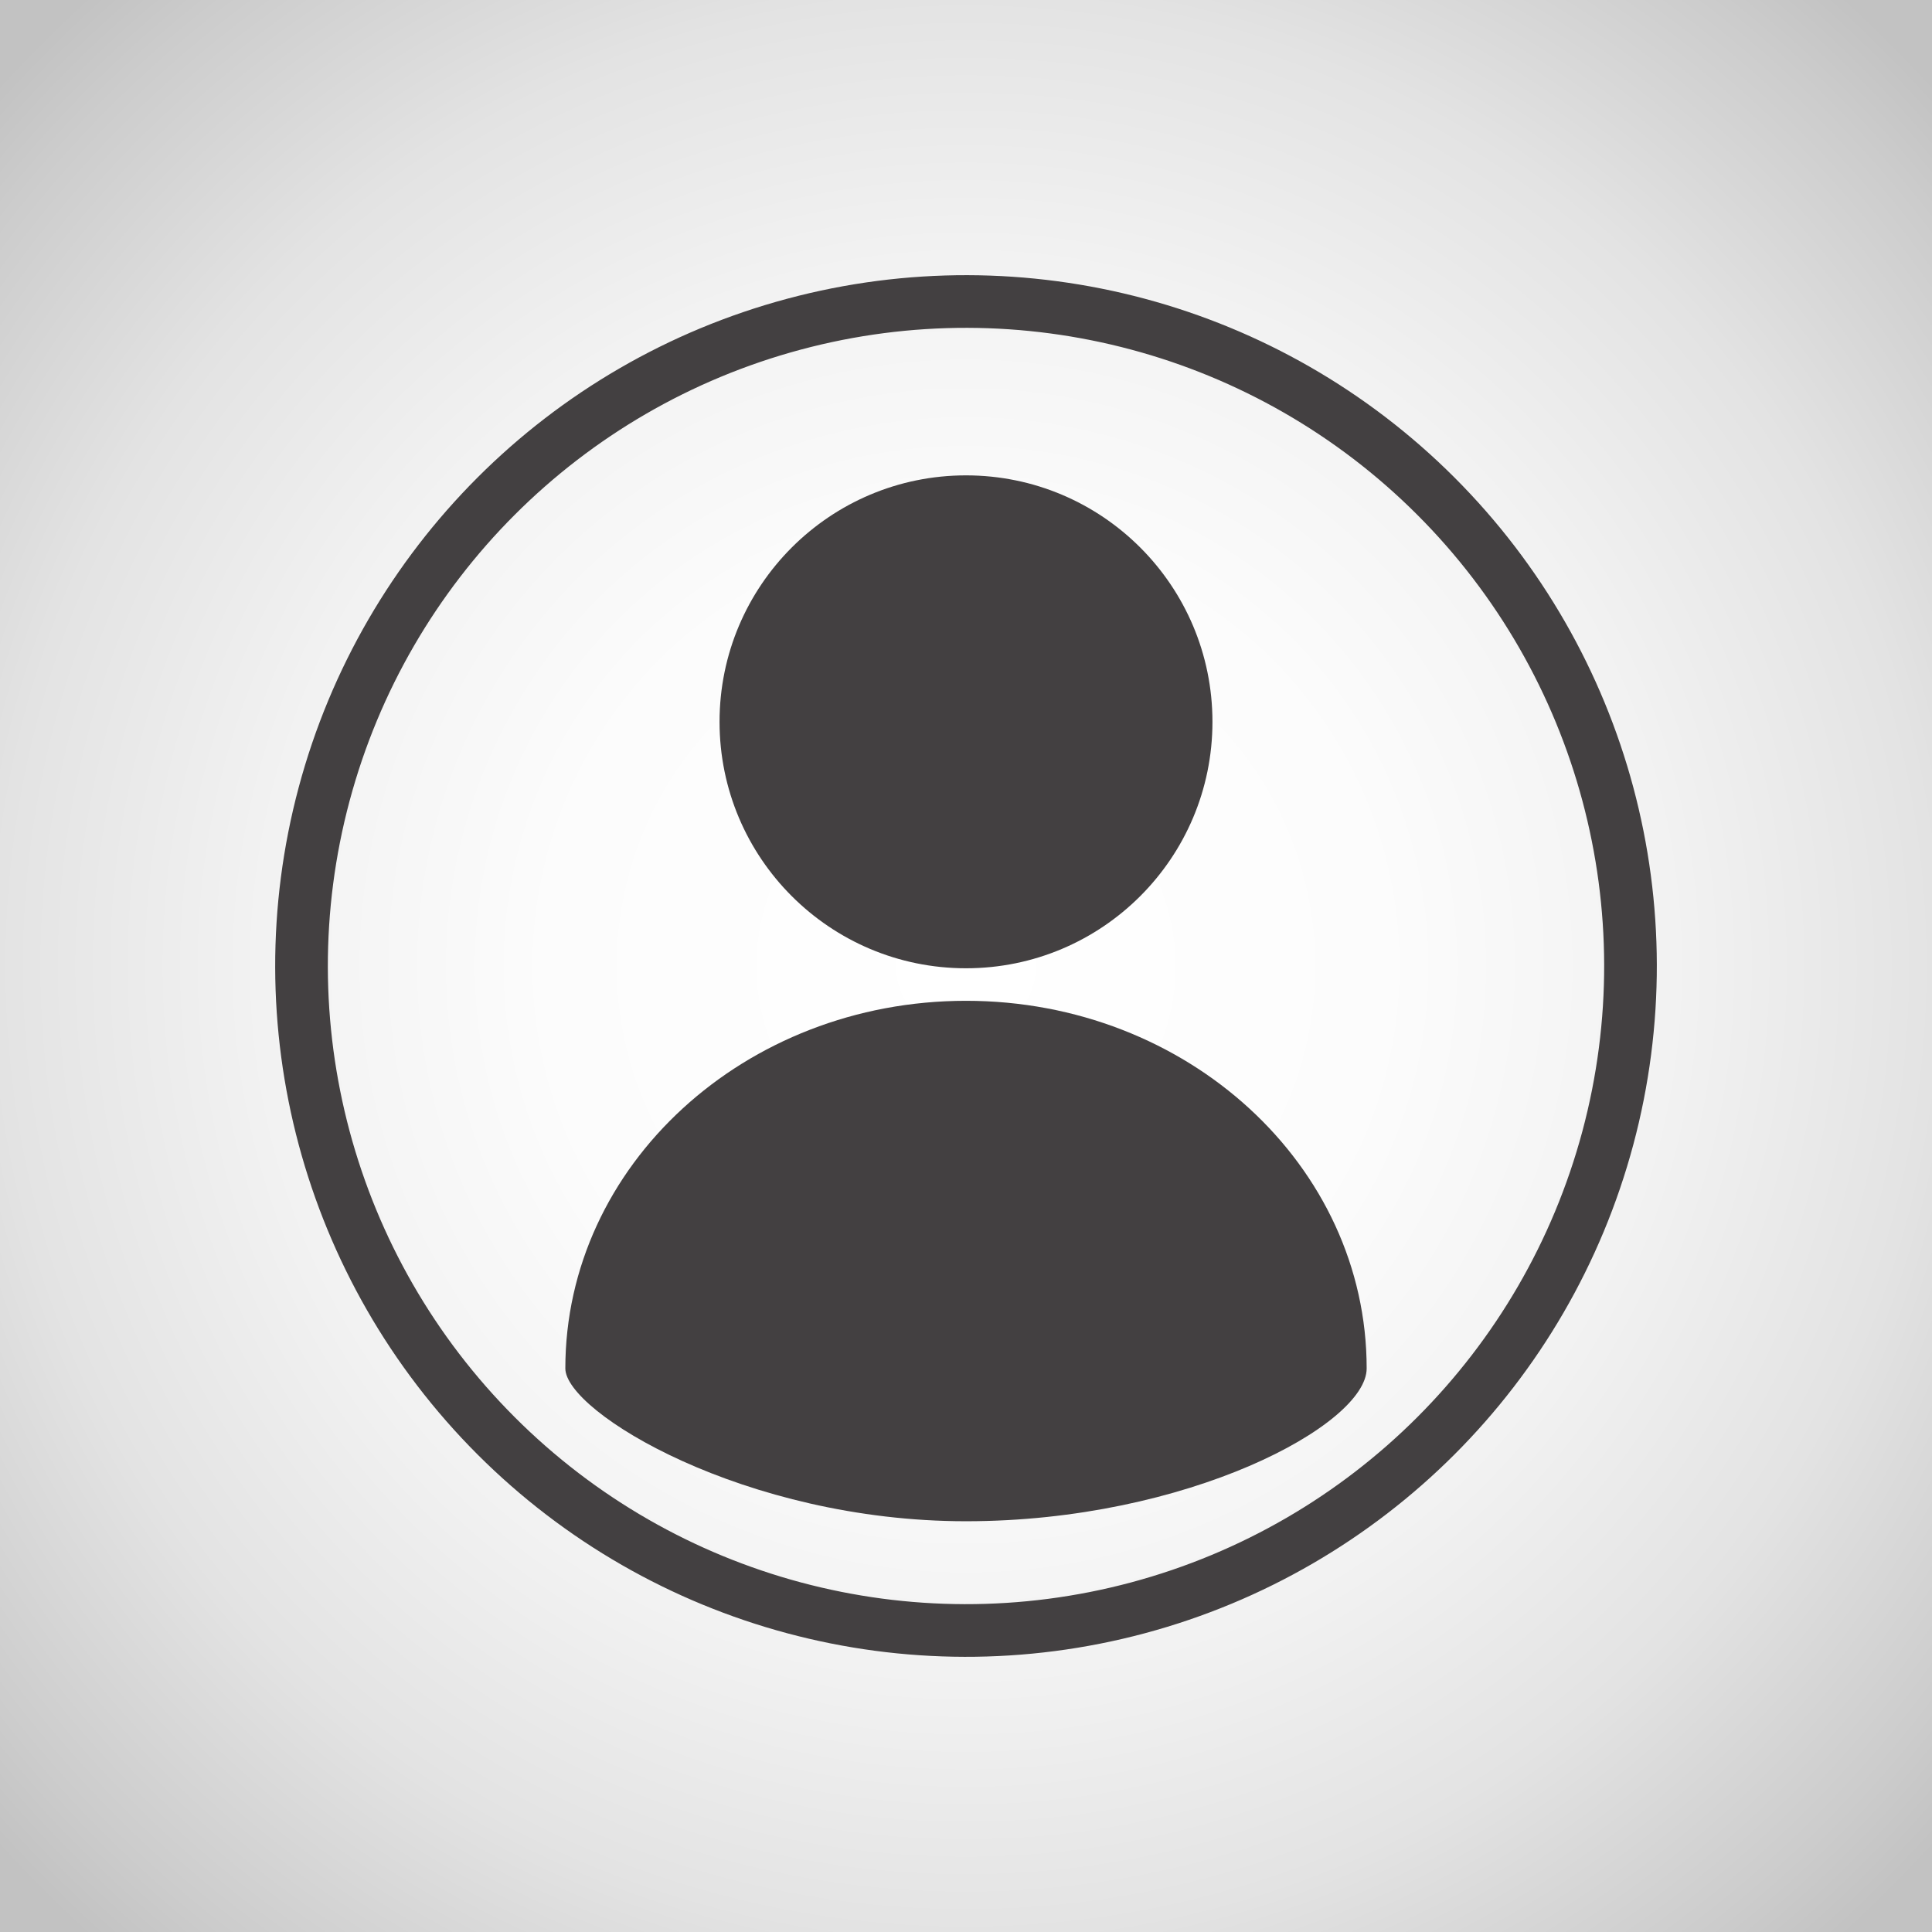
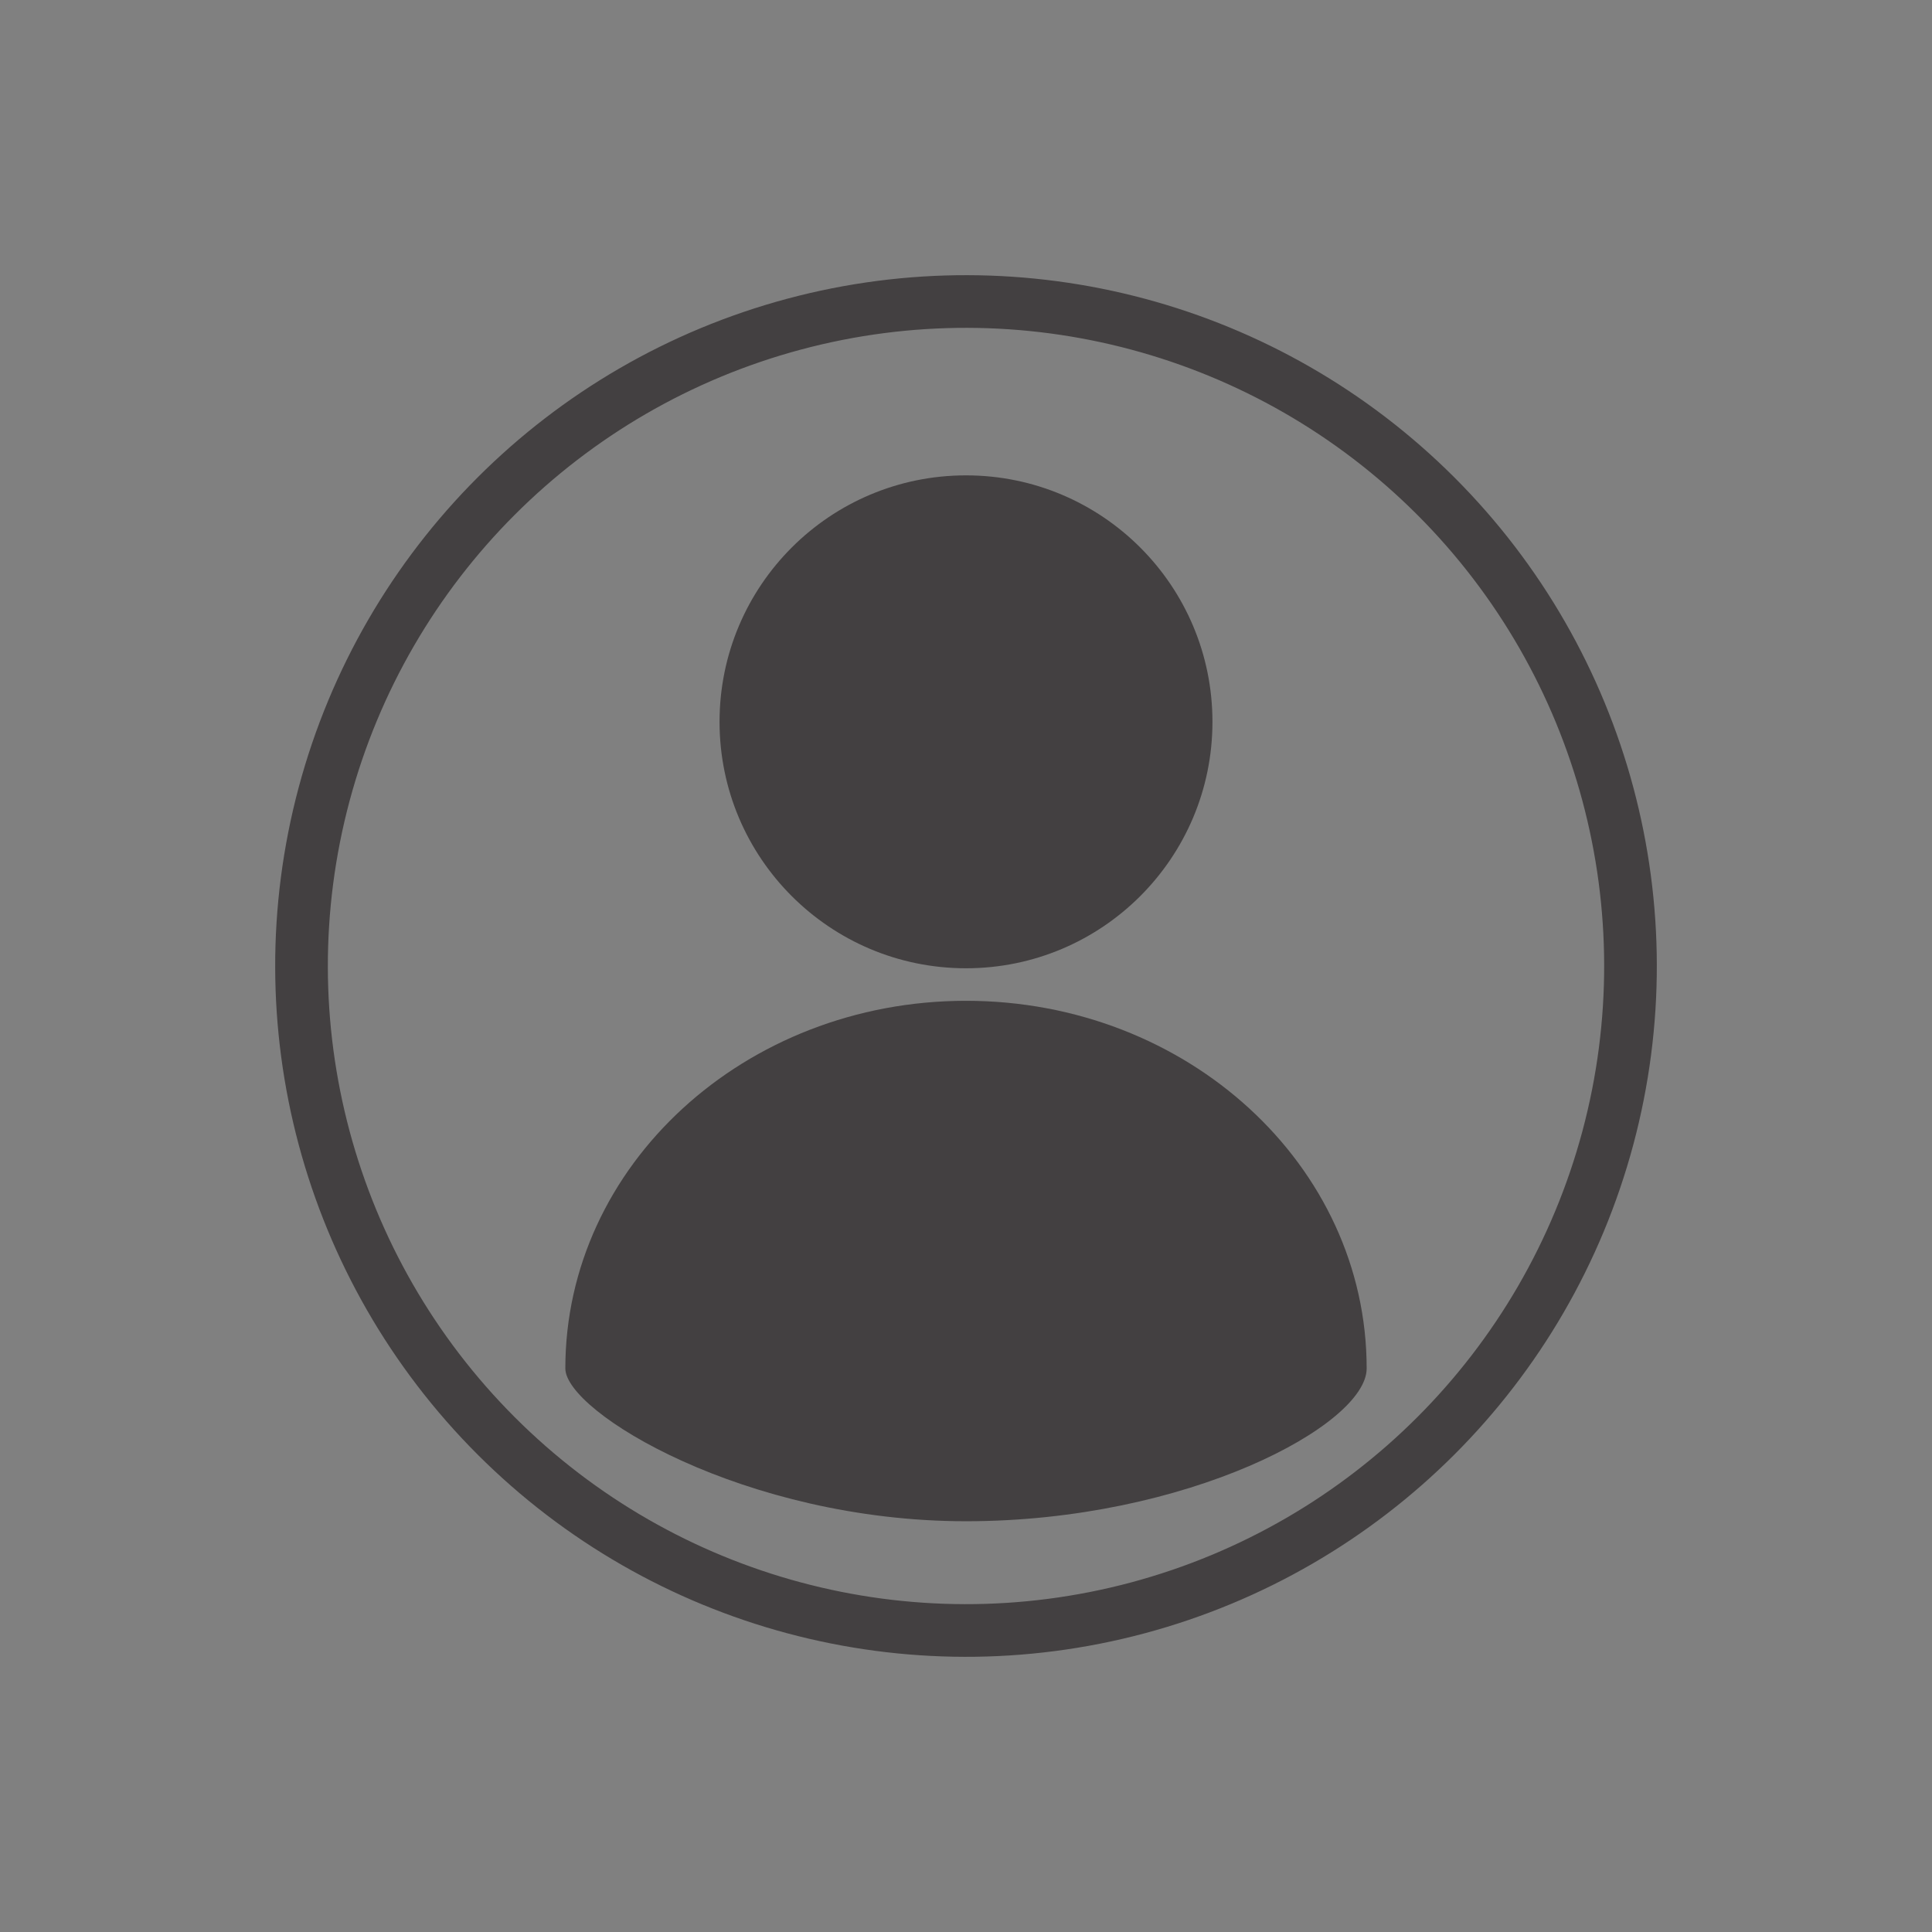
<svg xmlns="http://www.w3.org/2000/svg" id="Capa_1" data-name="Capa 1" viewBox="0 0 425.2 425.2">
  <rect x="0" y="0" width="425.2" height="425.2" fill="#808080" stroke="none" />
  <defs>
    <style>
      .cls-1 {
        fill: url(#radial-gradient);
      }

      .cls-2 {
        fill: none;
        stroke: #434041;
        stroke-miterlimit: 10;
        stroke-width: 11.59px;
      }

      .cls-3 {
        fill: #434041;
      }
    </style>
    <radialGradient id="radial-gradient" cx="212.6" cy="212.6" fx="212.6" fy="212.6" r="288.27" gradientUnits="userSpaceOnUse">
      <stop offset="0" stop-color="#fff" />
      <stop offset=".32" stop-color="#fcfcfc" />
      <stop offset=".54" stop-color="#f2f2f2" />
      <stop offset=".74" stop-color="#e3e3e3" />
      <stop offset=".93" stop-color="#ccc" />
      <stop offset="1" stop-color="#c2c2c2" />
    </radialGradient>
  </defs>
-   <rect class="cls-1" width="425.2" height="425.2" />
  <g>
    <g>
      <path class="cls-3" d="M300.78,301.17c0,12.42-39.48,33.63-88.18,33.63s-88.18-24.04-88.18-33.63c0-44.68,39.48-80.91,88.18-80.91s88.18,36.22,88.18,80.91Z" />
      <path class="cls-3" d="M266.84,158.86c0,29.96-24.28,54.24-54.24,54.24s-54.24-24.28-54.24-54.24,24.28-54.24,54.24-54.24,54.24,24.28,54.24,54.24Z" />
    </g>
    <circle class="cls-2" cx="212.6" cy="212.6" r="146.24" transform="translate(-88.06 212.6) rotate(-45)" />
  </g>
</svg>